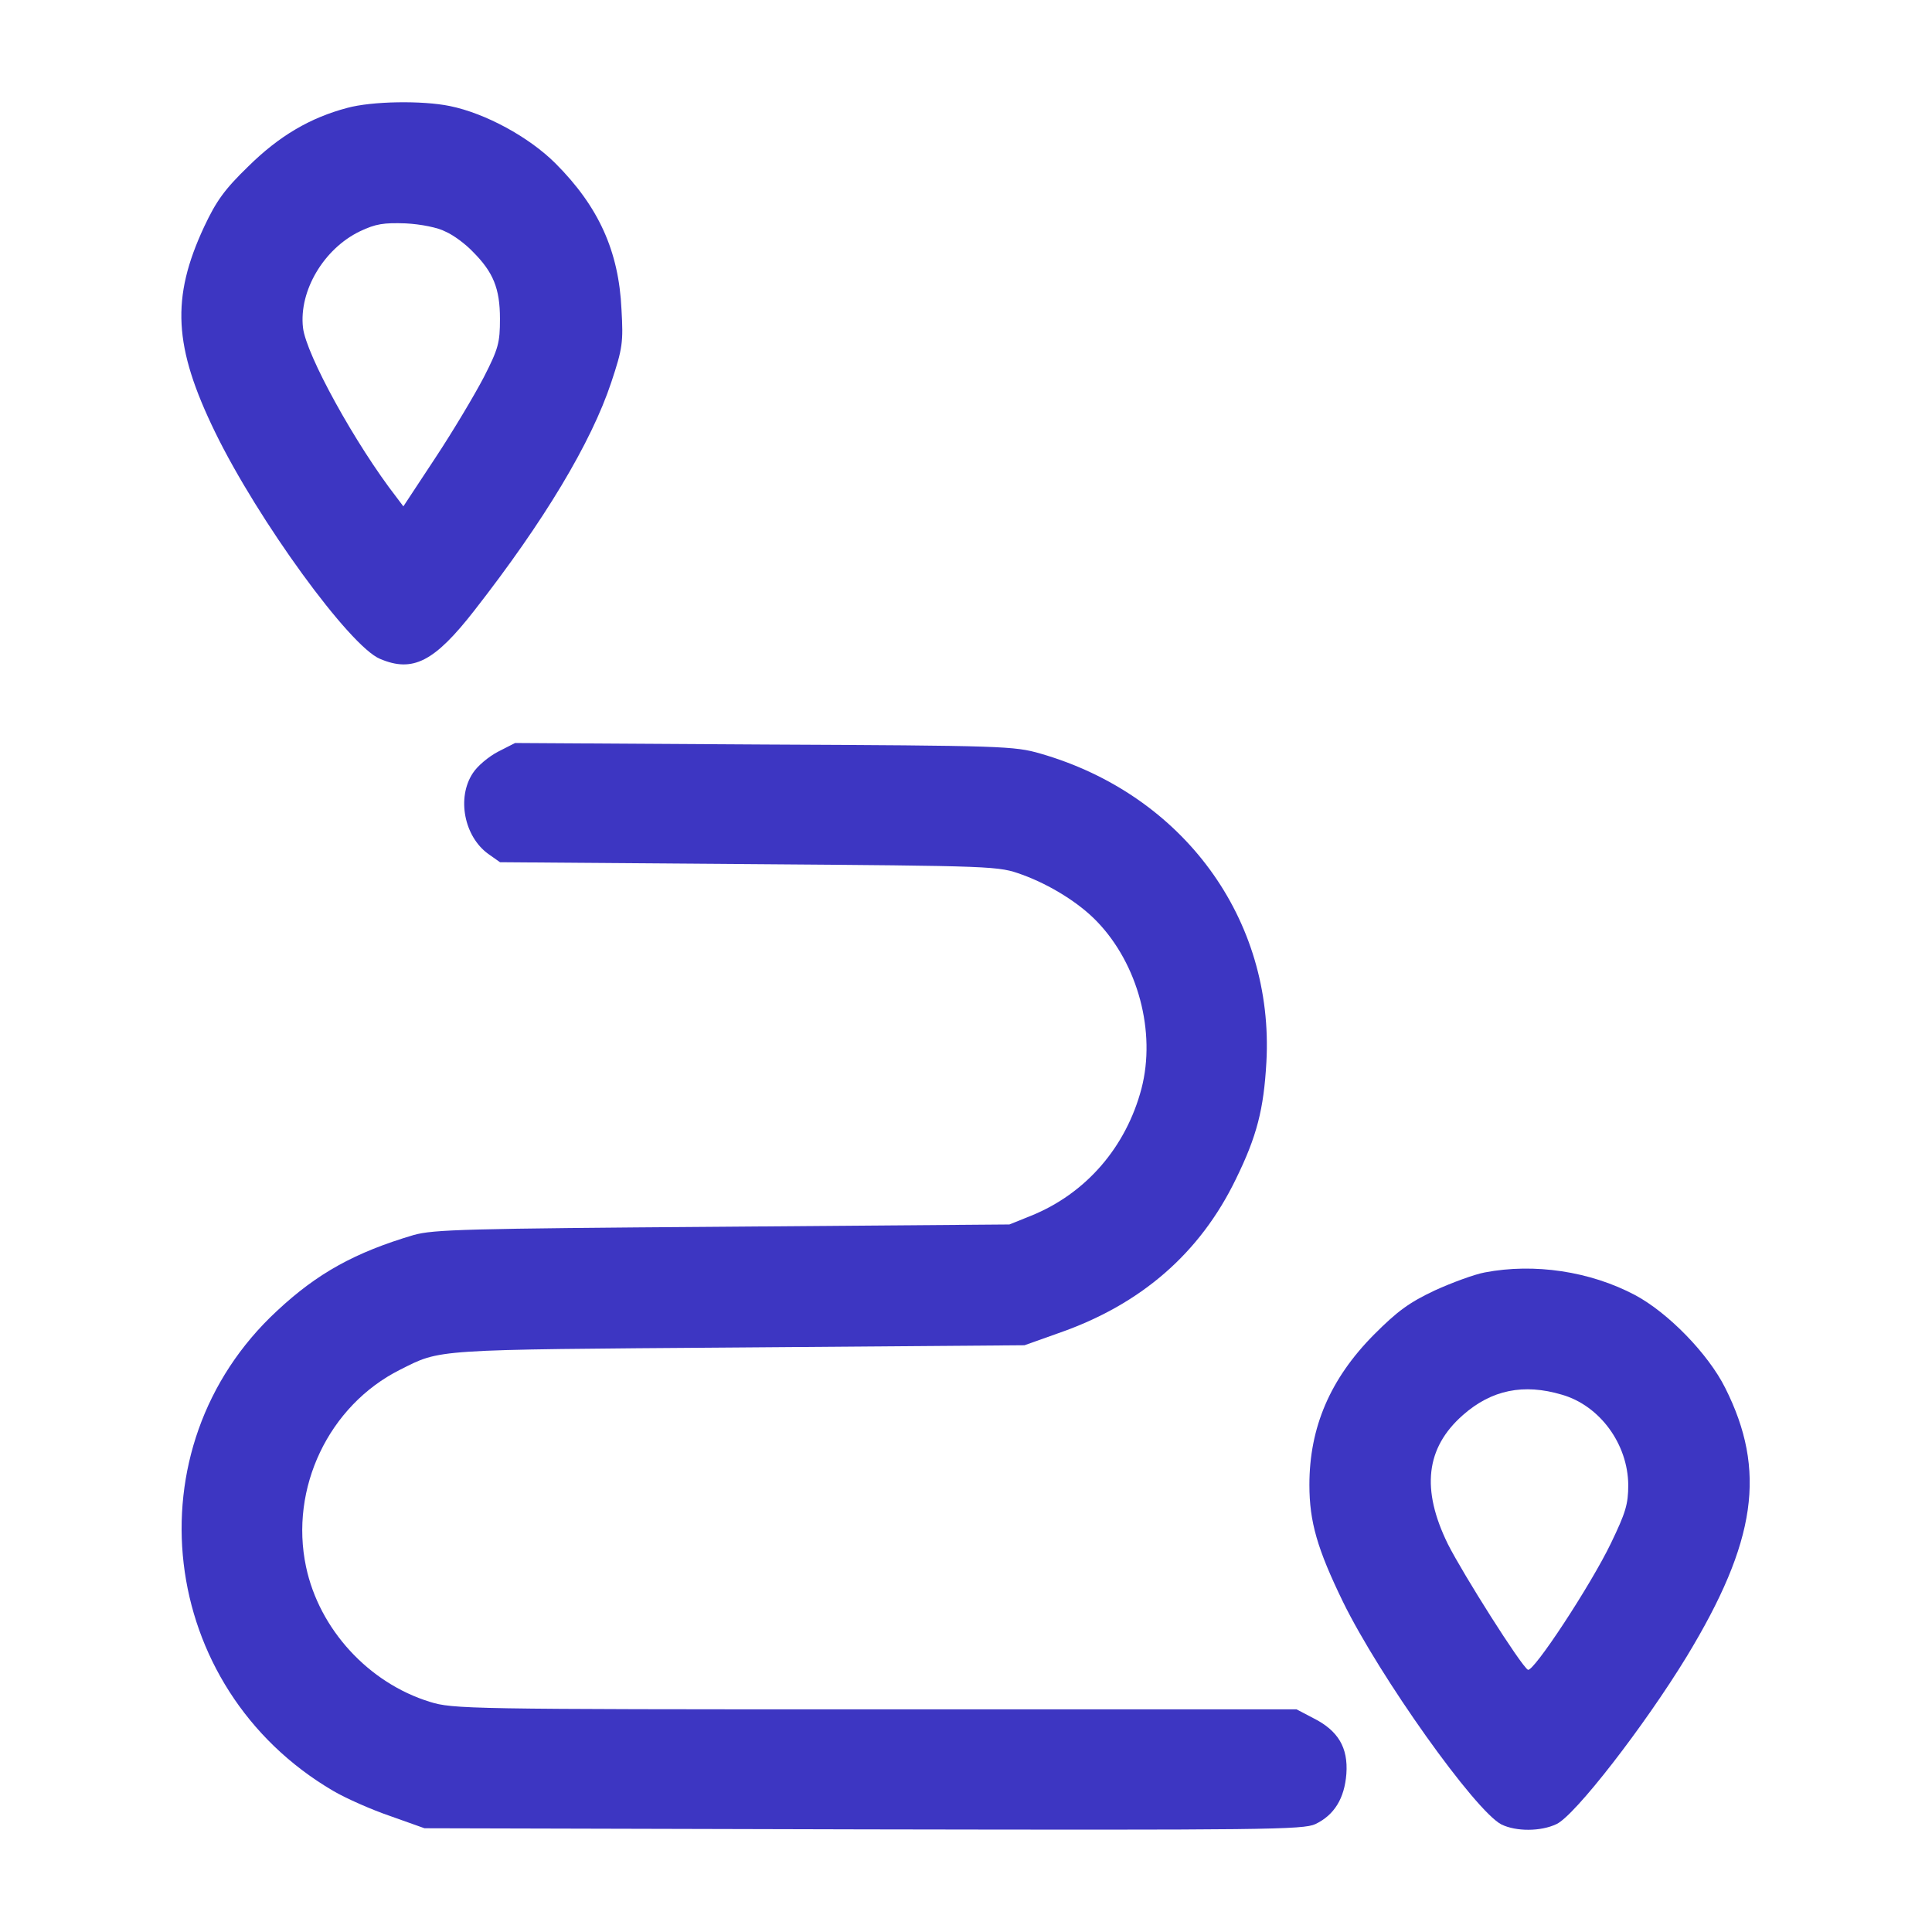
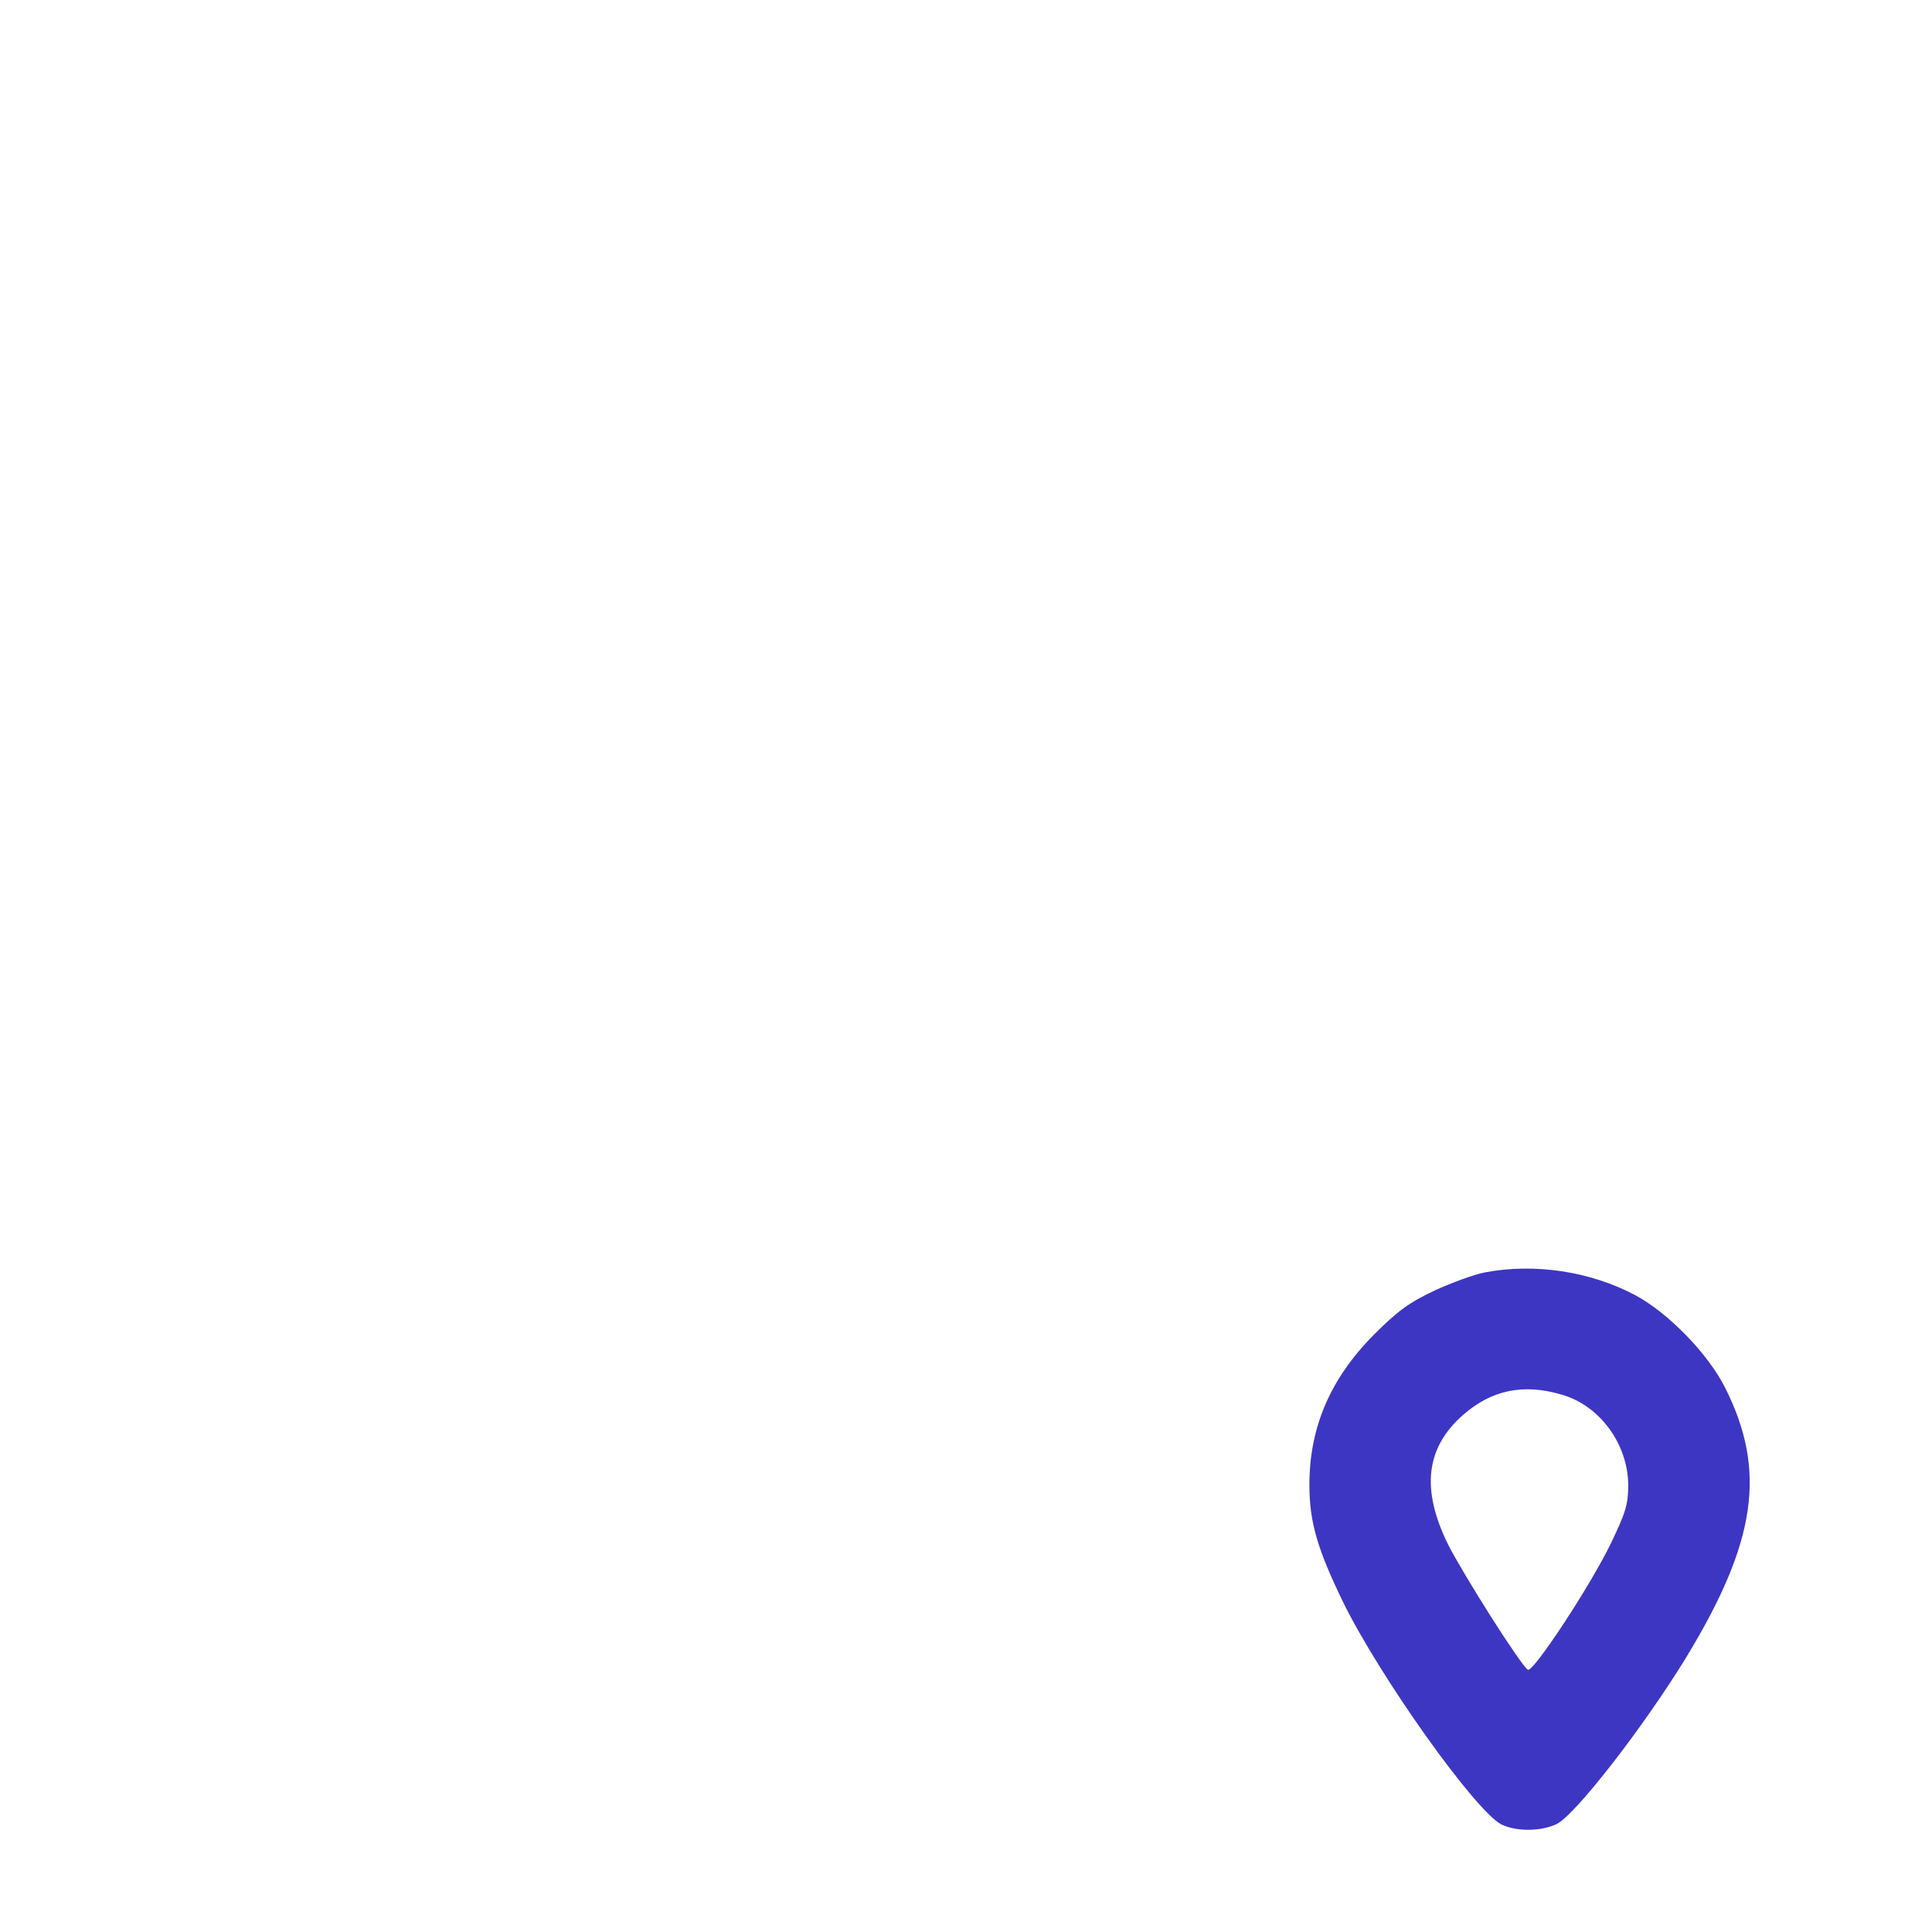
<svg xmlns="http://www.w3.org/2000/svg" width="50" height="50" viewBox="0 0 50 50" fill="none">
-   <path d="M8.984 2.793C8.027 3.047 7.226 3.516 6.425 4.307C5.81 4.902 5.595 5.205 5.283 5.869C4.423 7.715 4.492 8.975 5.566 11.182C6.679 13.467 9.052 16.729 9.834 17.051C10.683 17.412 11.24 17.129 12.275 15.801C14.082 13.486 15.302 11.455 15.82 9.893C16.113 9.014 16.133 8.857 16.084 8.008C16.015 6.494 15.488 5.342 14.375 4.228C13.691 3.545 12.558 2.93 11.64 2.744C10.927 2.598 9.629 2.617 8.984 2.793ZM11.533 5.996C11.738 6.084 12.05 6.318 12.236 6.514C12.763 7.041 12.939 7.461 12.939 8.252C12.939 8.867 12.9 9.023 12.519 9.766C12.285 10.215 11.728 11.152 11.269 11.846L10.439 13.105L10.263 12.871C9.209 11.514 7.92 9.18 7.841 8.477C7.734 7.529 8.379 6.436 9.316 5.986C9.726 5.791 9.931 5.762 10.498 5.781C10.888 5.801 11.338 5.889 11.533 5.996Z" fill="#3D36C2" />
-   <path d="M12.891 19.453C12.647 19.58 12.354 19.824 12.236 20.01C11.816 20.645 12.012 21.65 12.637 22.1L12.94 22.314L19.385 22.363C25.82 22.412 25.83 22.412 26.455 22.637C27.178 22.9 27.93 23.369 28.389 23.848C29.453 24.951 29.922 26.709 29.541 28.174C29.141 29.688 28.106 30.889 26.68 31.465L26.123 31.689L18.701 31.748C12.051 31.797 11.221 31.817 10.703 31.963C9.19 32.412 8.213 32.949 7.168 33.926C3.34 37.471 4.072 43.682 8.623 46.348C8.955 46.543 9.619 46.836 10.107 47.002L10.986 47.315L22.344 47.344C32.725 47.363 33.731 47.354 34.043 47.207C34.531 46.973 34.795 46.543 34.844 45.908C34.893 45.225 34.629 44.785 33.984 44.463L33.555 44.238H22.647C12.08 44.238 11.719 44.229 11.123 44.043C9.541 43.555 8.262 42.168 7.92 40.547C7.49 38.516 8.506 36.377 10.352 35.449C11.426 34.912 11.133 34.932 19.092 34.873L26.514 34.815L27.393 34.502C29.531 33.76 31.055 32.432 31.983 30.518C32.529 29.404 32.705 28.711 32.774 27.49C32.979 23.789 30.625 20.567 26.924 19.502C26.25 19.307 25.947 19.297 19.776 19.268L13.33 19.229L12.891 19.453Z" fill="#3D36C2" />
  <path d="M38.428 32.93C38.164 32.978 37.578 33.193 37.129 33.398C36.465 33.711 36.162 33.935 35.557 34.541C34.424 35.684 33.887 36.943 33.887 38.428C33.887 39.385 34.092 40.088 34.756 41.455C35.703 43.389 38.174 46.865 38.857 47.217C39.238 47.402 39.873 47.402 40.283 47.207C40.762 46.982 42.549 44.678 43.652 42.871C45.459 39.893 45.723 38.057 44.648 35.918C44.209 35.039 43.174 33.975 42.315 33.516C41.152 32.9 39.707 32.685 38.428 32.93ZM40.42 36.094C41.406 36.377 42.129 37.373 42.139 38.428C42.139 38.935 42.07 39.15 41.69 39.941C41.162 41.035 39.678 43.291 39.541 43.213C39.355 43.096 37.871 40.752 37.471 39.961C36.777 38.545 36.895 37.471 37.861 36.621C38.603 35.967 39.434 35.801 40.42 36.094Z" fill="#3D36C2" />
</svg>